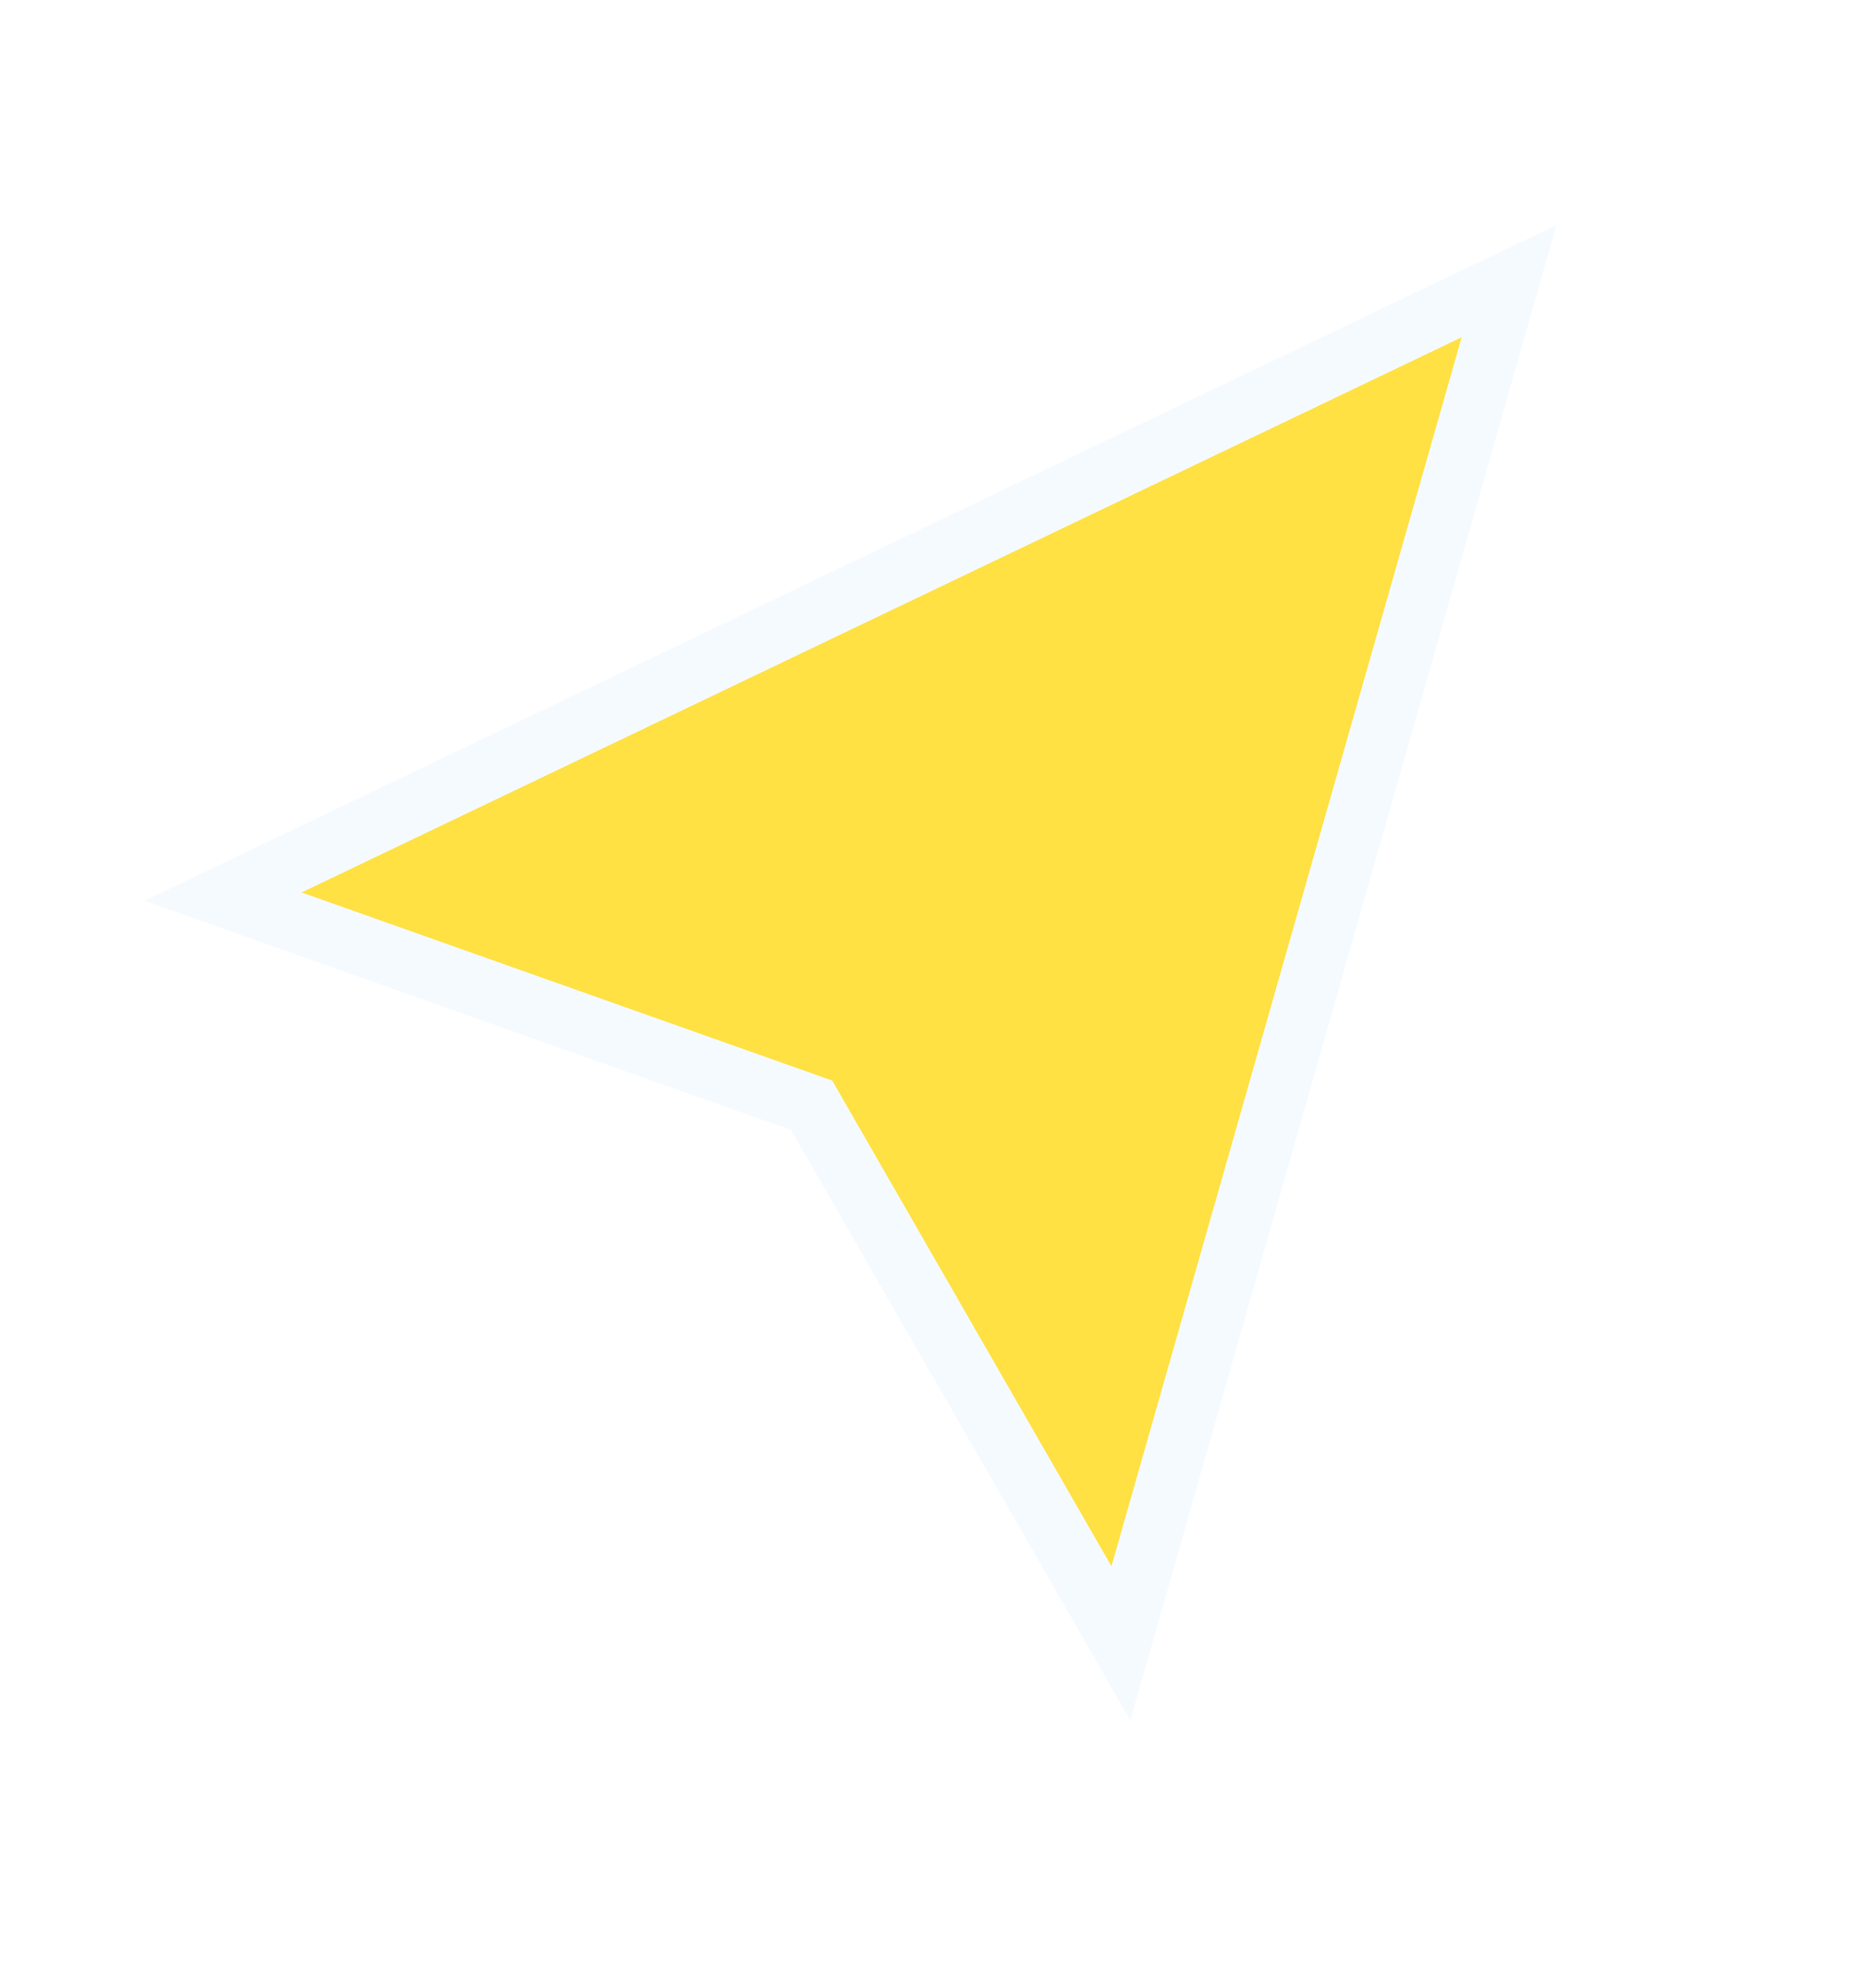
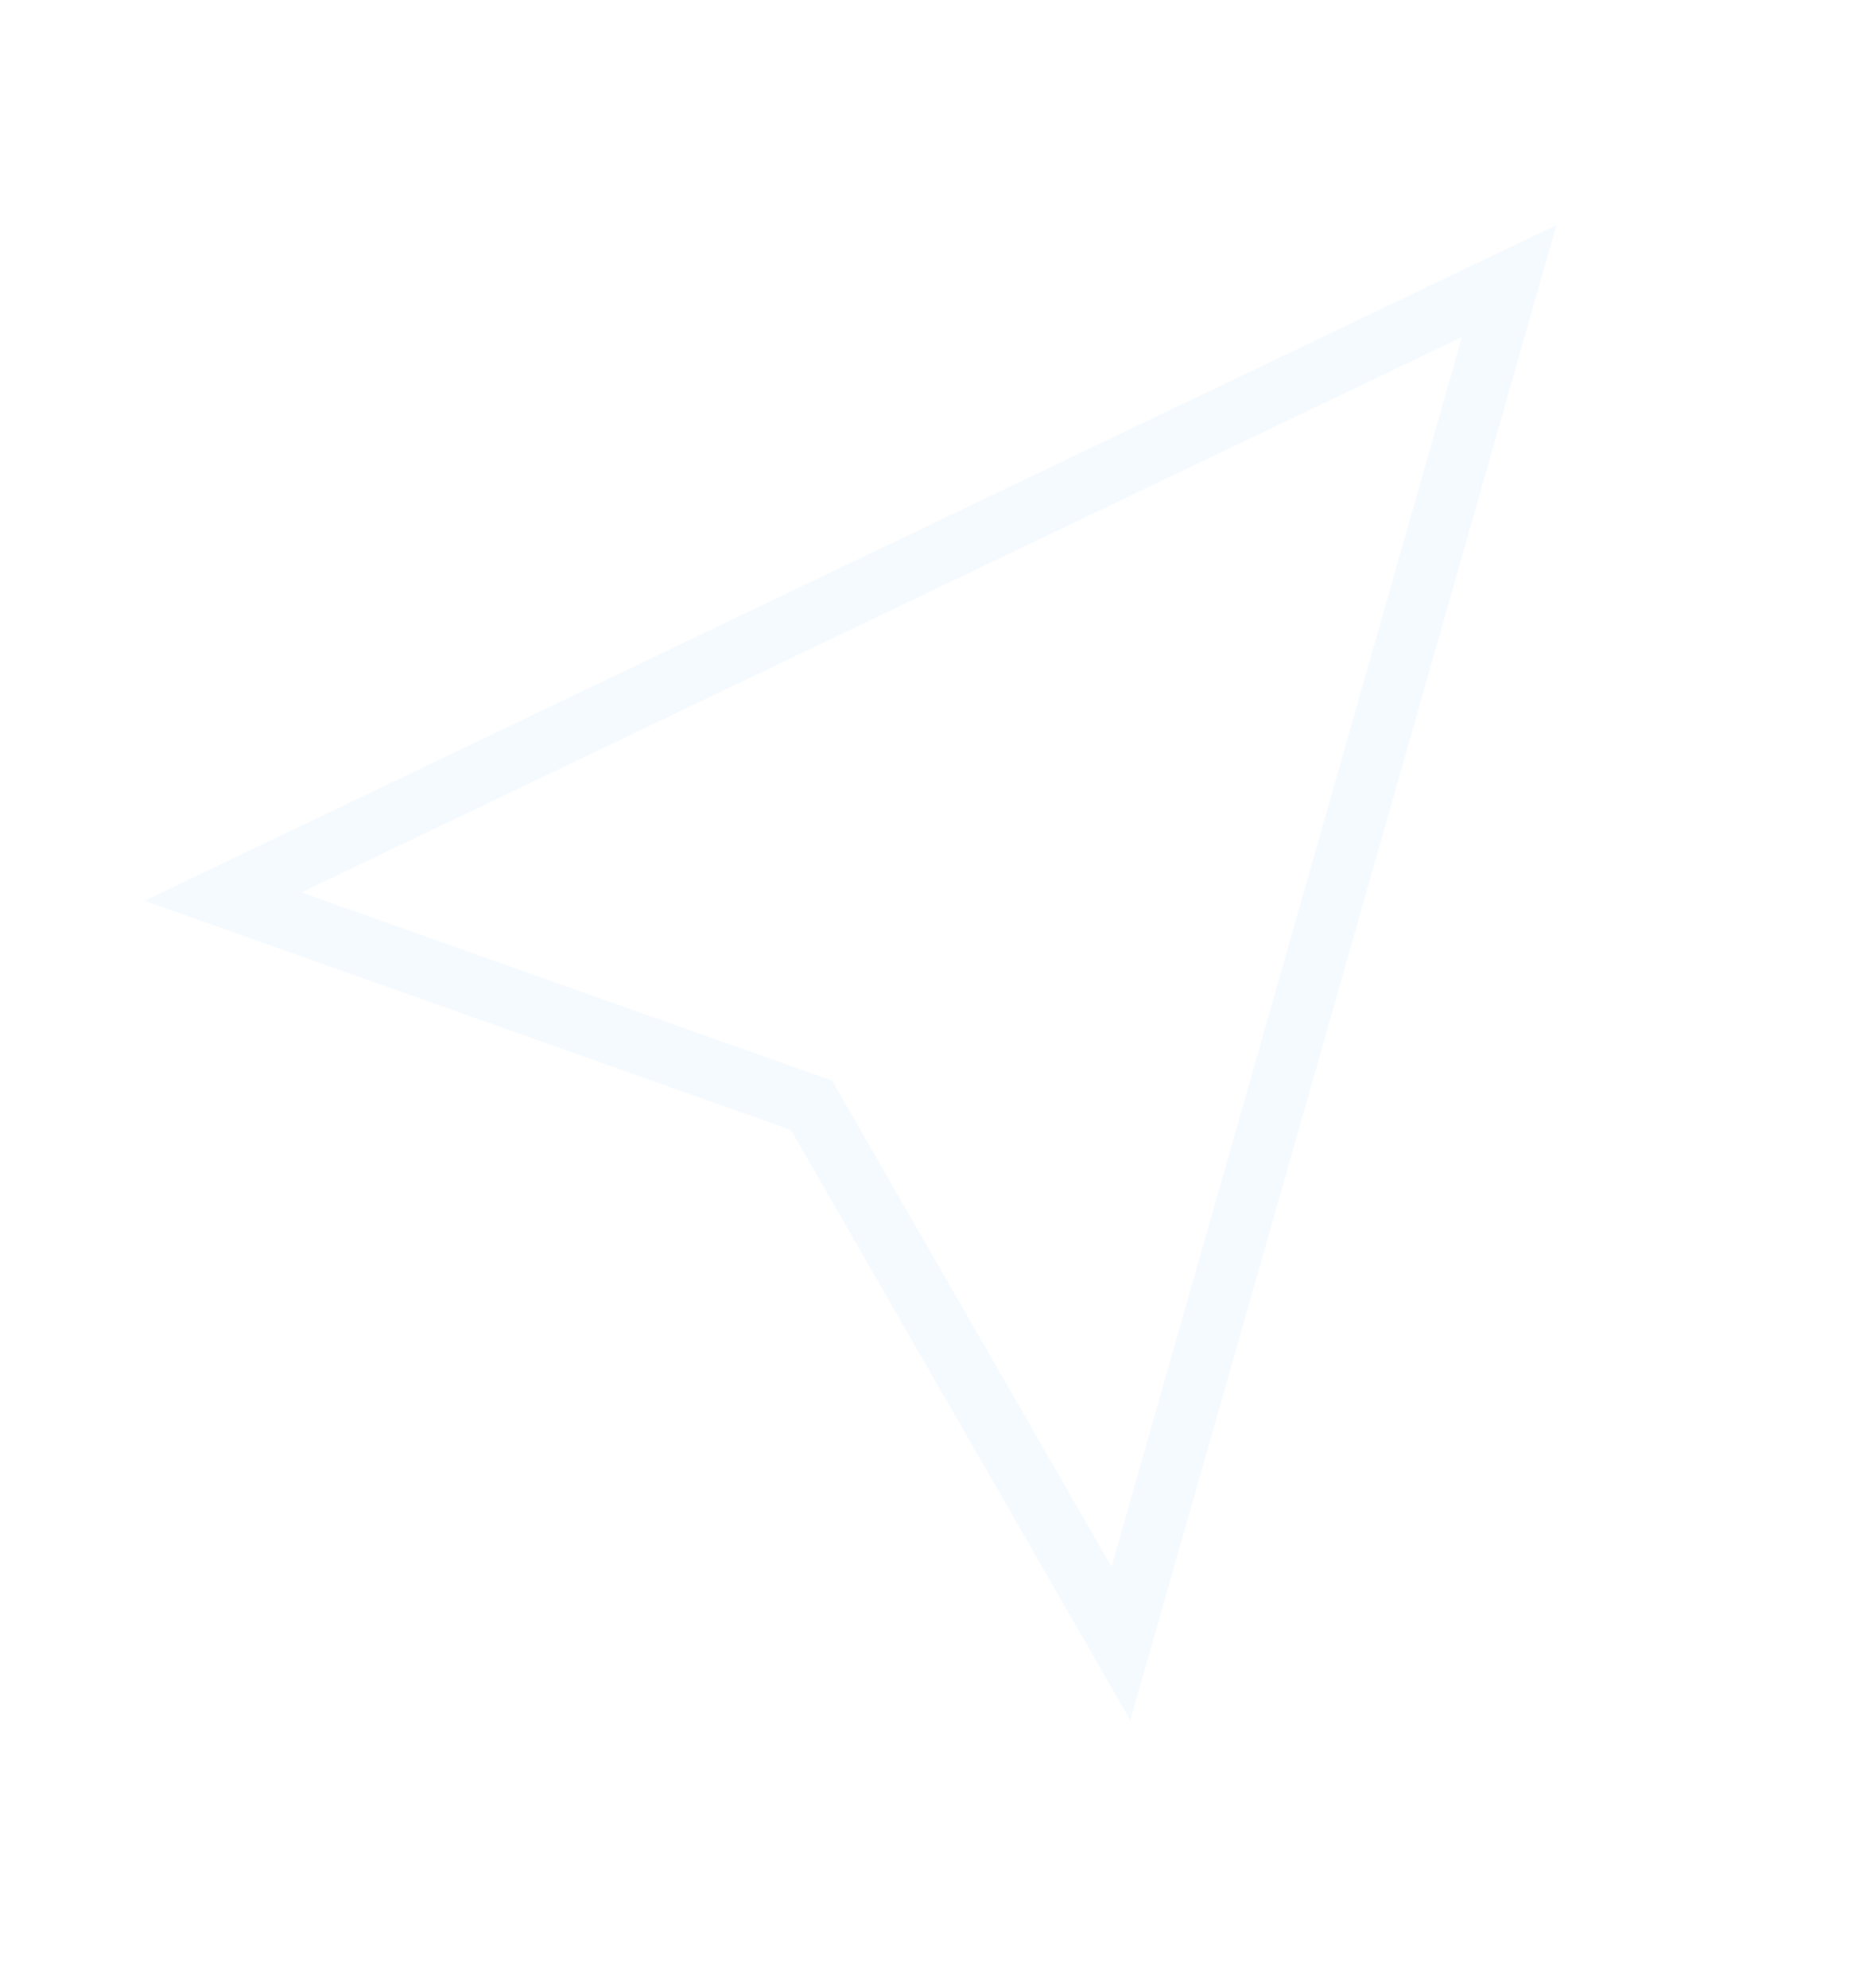
<svg xmlns="http://www.w3.org/2000/svg" width="31" height="33" viewBox="0 0 31 33" fill="none">
  <g filter="url(#filter0_d_271_216)">
-     <path d="M18.455 26L24.272 5.594L5 14.813L13.818 17.938L18.455 26Z" fill="#FFE144" />
    <path d="M18.939 26.135L18.612 27.279L18.019 26.247L13.474 18.345L4.83 15.282L3.702 14.882L4.782 14.365L24.055 5.145L25.059 4.665L24.756 5.728L18.939 26.135Z" stroke="#F5FAFF" />
  </g>
</svg>